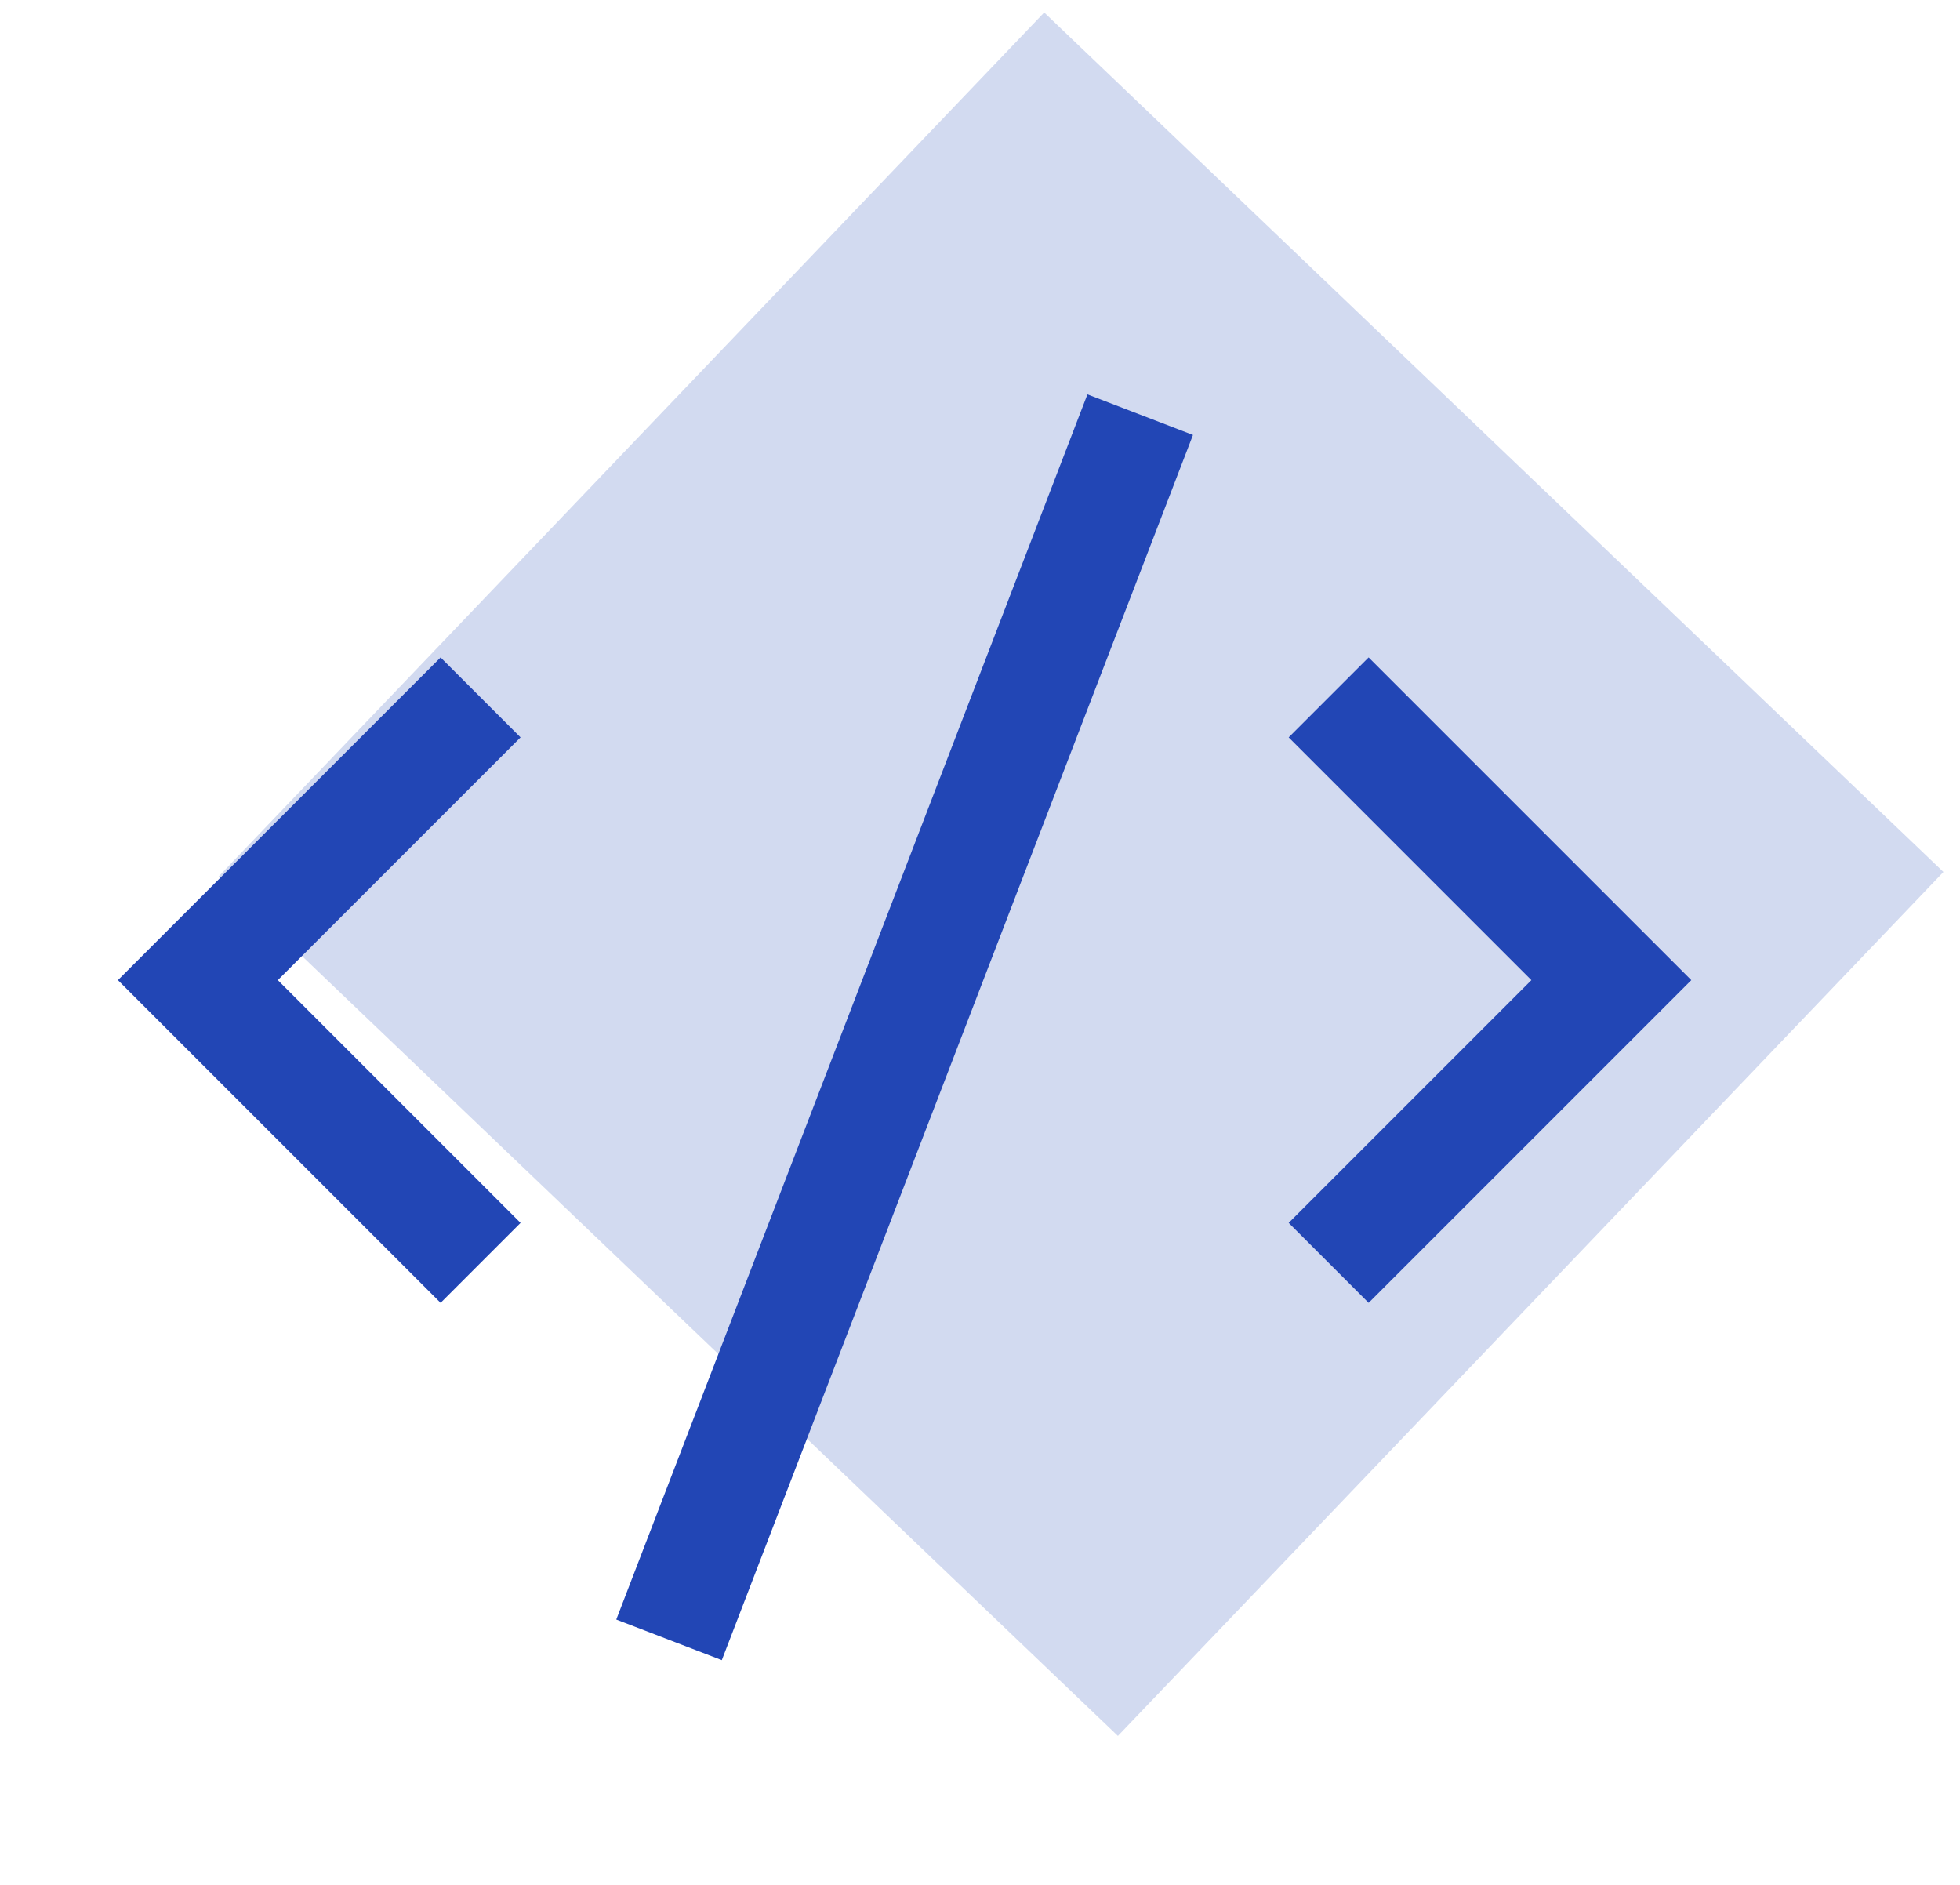
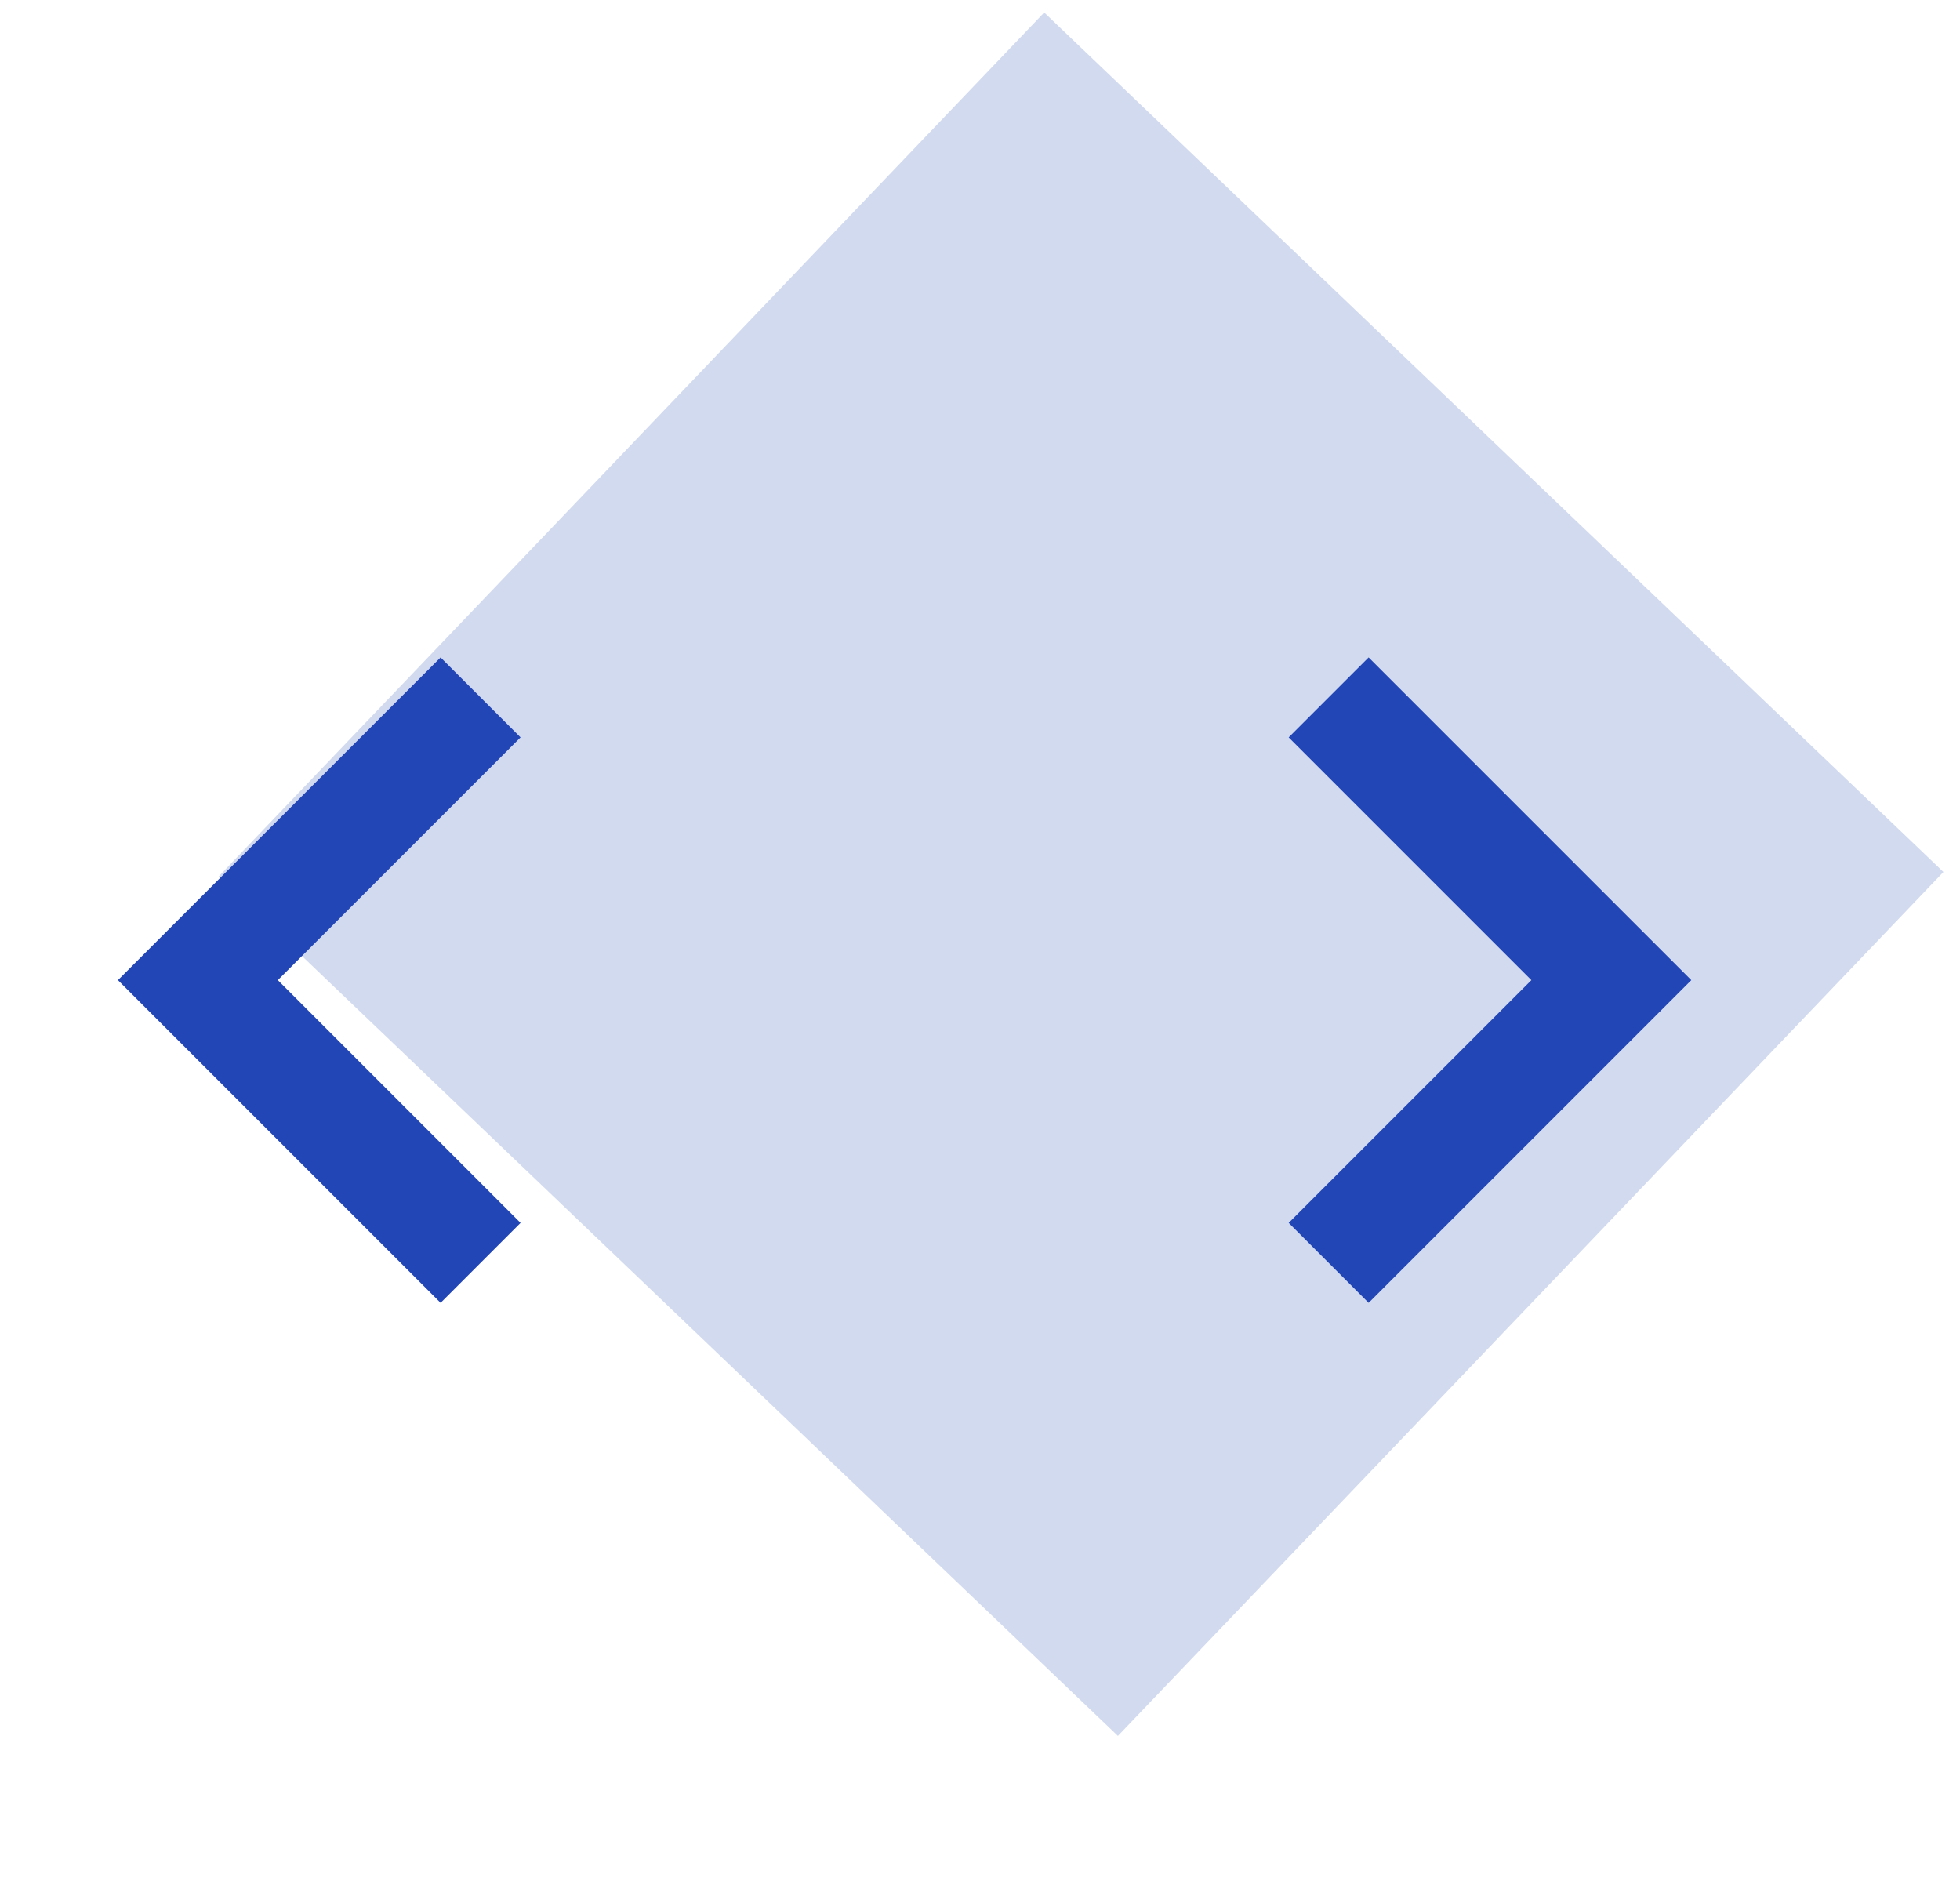
<svg xmlns="http://www.w3.org/2000/svg" width="52" height="50" viewBox="0 0 52 50" fill="none">
  <path opacity="0.2" d="M39.632 11.731L17.73 34.649" stroke="#2246B5" stroke-width="33" />
-   <path d="M30.25 11L17.75 43.5" stroke="#2246B5" stroke-width="3" />
  <path d="M12.75 18.5L5.25 26L12.75 33.5" stroke="#2246B5" stroke-width="3" />
  <path d="M35.25 18.5L42.75 26L35.25 33.5" stroke="#2246B5" stroke-width="3" />
</svg>